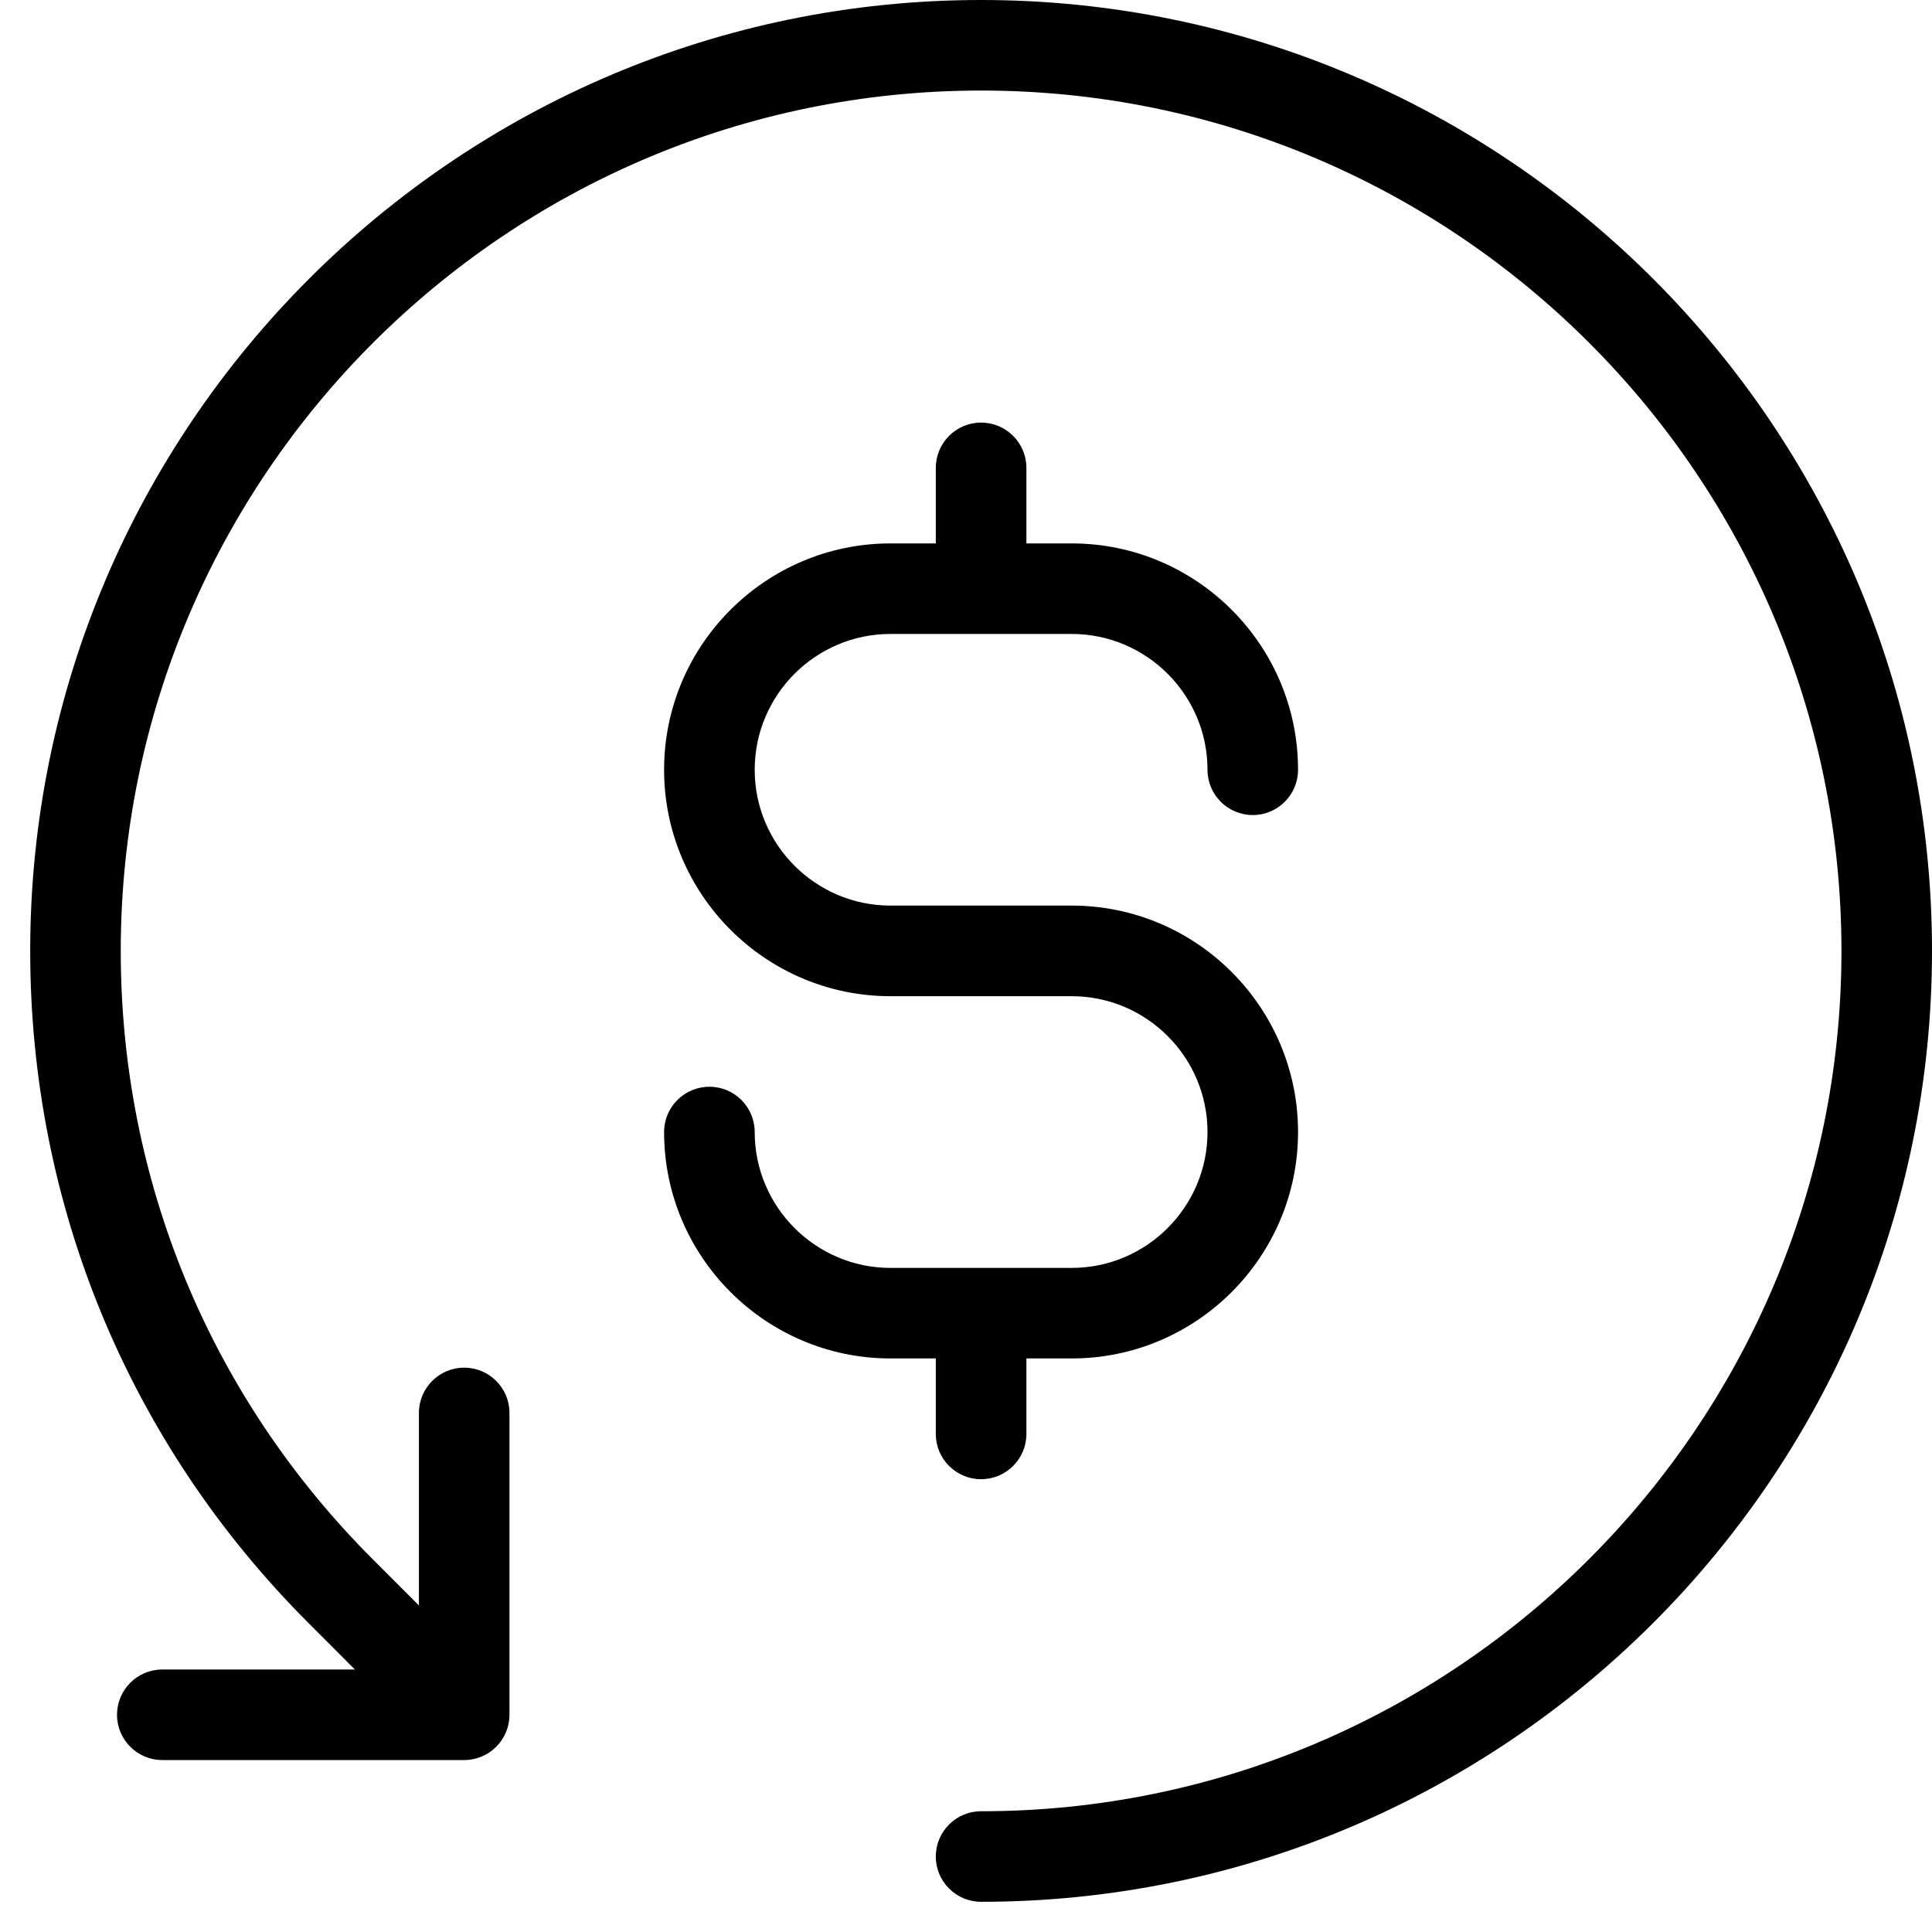
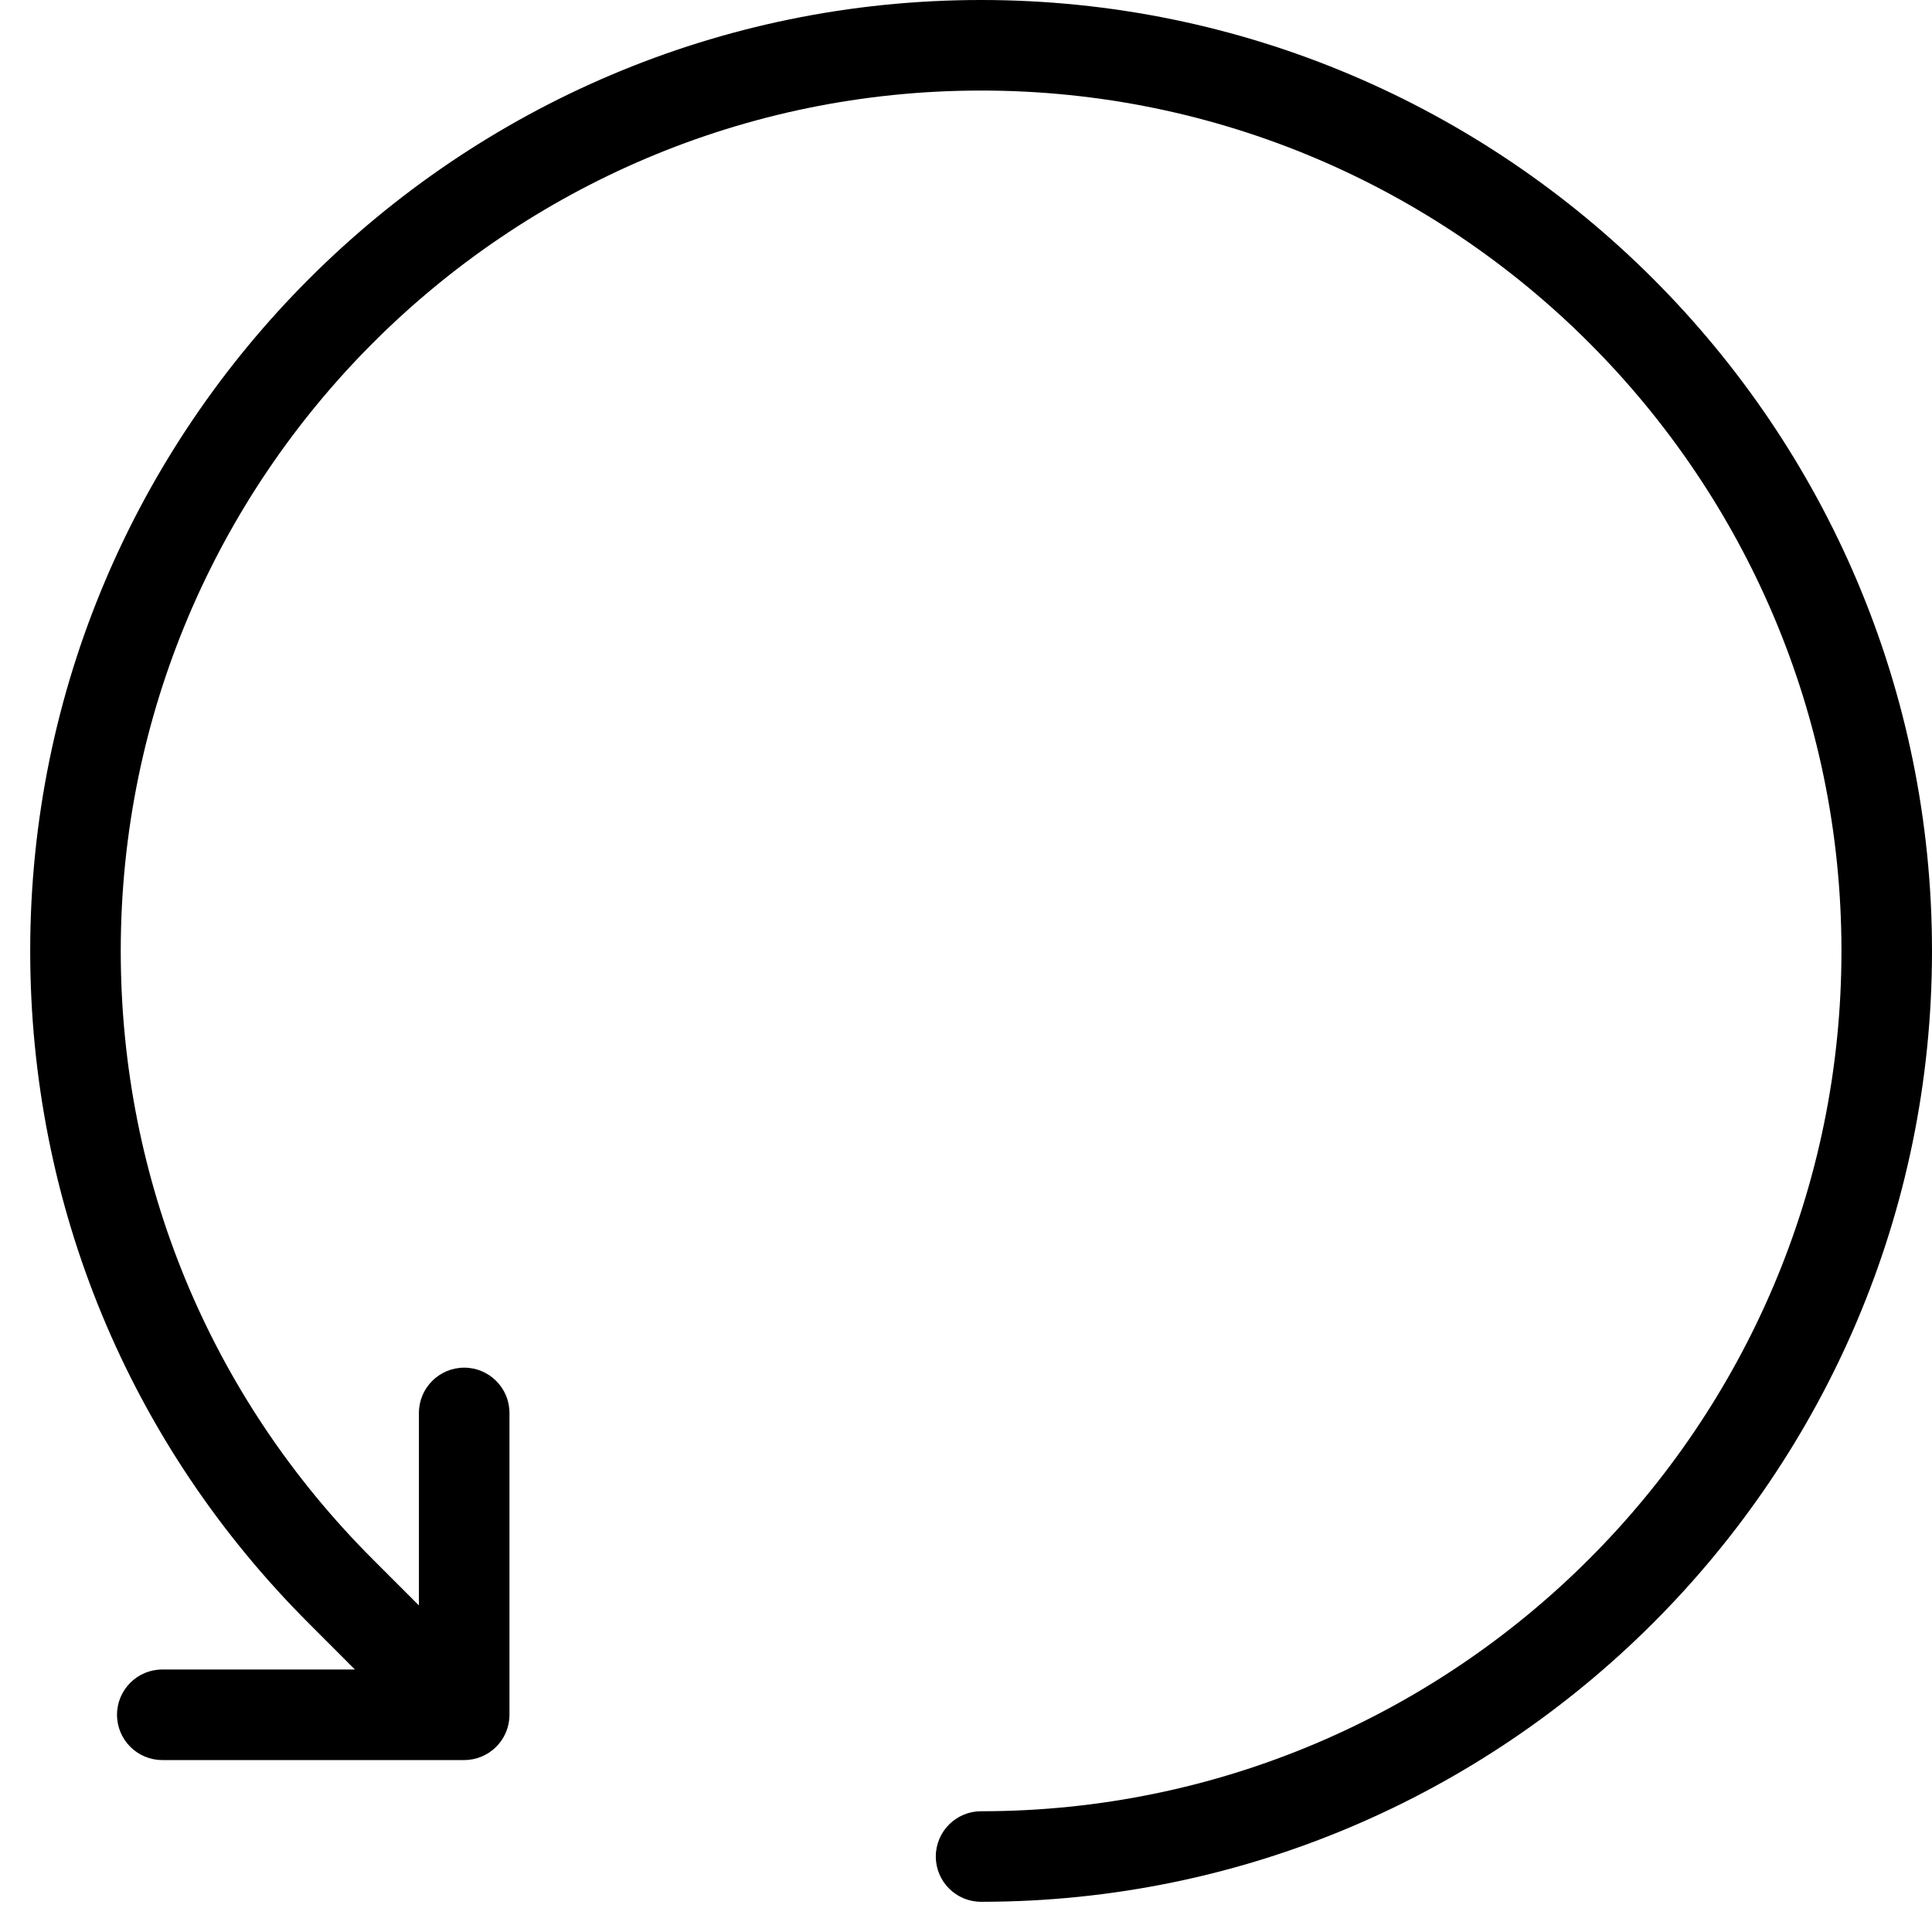
<svg xmlns="http://www.w3.org/2000/svg" fill="none" viewBox="0 0 30 30" height="30" width="30">
  <path fill="black" d="M15.234 0C7.093 0 0.469 6.624 0.469 14.766C0.469 18.711 2.005 22.419 4.794 25.206L5.511 25.924H2.52C2.132 25.924 1.817 26.239 1.817 26.627C1.817 27.015 2.132 27.33 2.52 27.33H7.208C7.596 27.33 7.911 27.015 7.911 26.627V21.94C7.911 21.552 7.596 21.237 7.208 21.237C6.82 21.237 6.505 21.552 6.505 21.94V24.929L5.788 24.212C3.265 21.69 1.875 18.334 1.875 14.766C1.875 7.399 7.868 1.406 15.234 1.406C22.601 1.406 28.594 7.399 28.594 14.766C28.594 22.132 22.601 28.125 15.234 28.125C14.846 28.125 14.531 28.44 14.531 28.828C14.531 29.216 14.846 29.531 15.234 29.531C23.376 29.531 30 22.907 30 14.766C30 6.624 23.376 0 15.234 0Z" />
-   <path fill="black" d="M14.531 22.266C14.531 22.654 14.846 22.969 15.234 22.969C15.623 22.969 15.938 22.654 15.938 22.266V21.094H16.641C18.579 21.094 20.156 19.516 20.156 17.578C20.156 15.64 18.579 14.062 16.641 14.062H13.828C12.665 14.062 11.719 13.116 11.719 11.953C11.719 10.79 12.665 9.844 13.828 9.844H16.641C17.803 9.844 18.75 10.79 18.75 11.953C18.75 12.341 19.065 12.656 19.453 12.656C19.841 12.656 20.156 12.341 20.156 11.953C20.156 10.015 18.579 8.438 16.641 8.438H15.938V7.266C15.938 6.877 15.623 6.562 15.234 6.562C14.846 6.562 14.531 6.877 14.531 7.266V8.438H13.828C11.89 8.438 10.312 10.015 10.312 11.953C10.312 13.891 11.89 15.469 13.828 15.469H16.641C17.803 15.469 18.75 16.415 18.75 17.578C18.75 18.741 17.803 19.688 16.641 19.688H13.828C12.665 19.688 11.719 18.741 11.719 17.578C11.719 17.19 11.404 16.875 11.016 16.875C10.627 16.875 10.312 17.19 10.312 17.578C10.312 19.516 11.89 21.094 13.828 21.094H14.531V22.266Z" />
</svg>